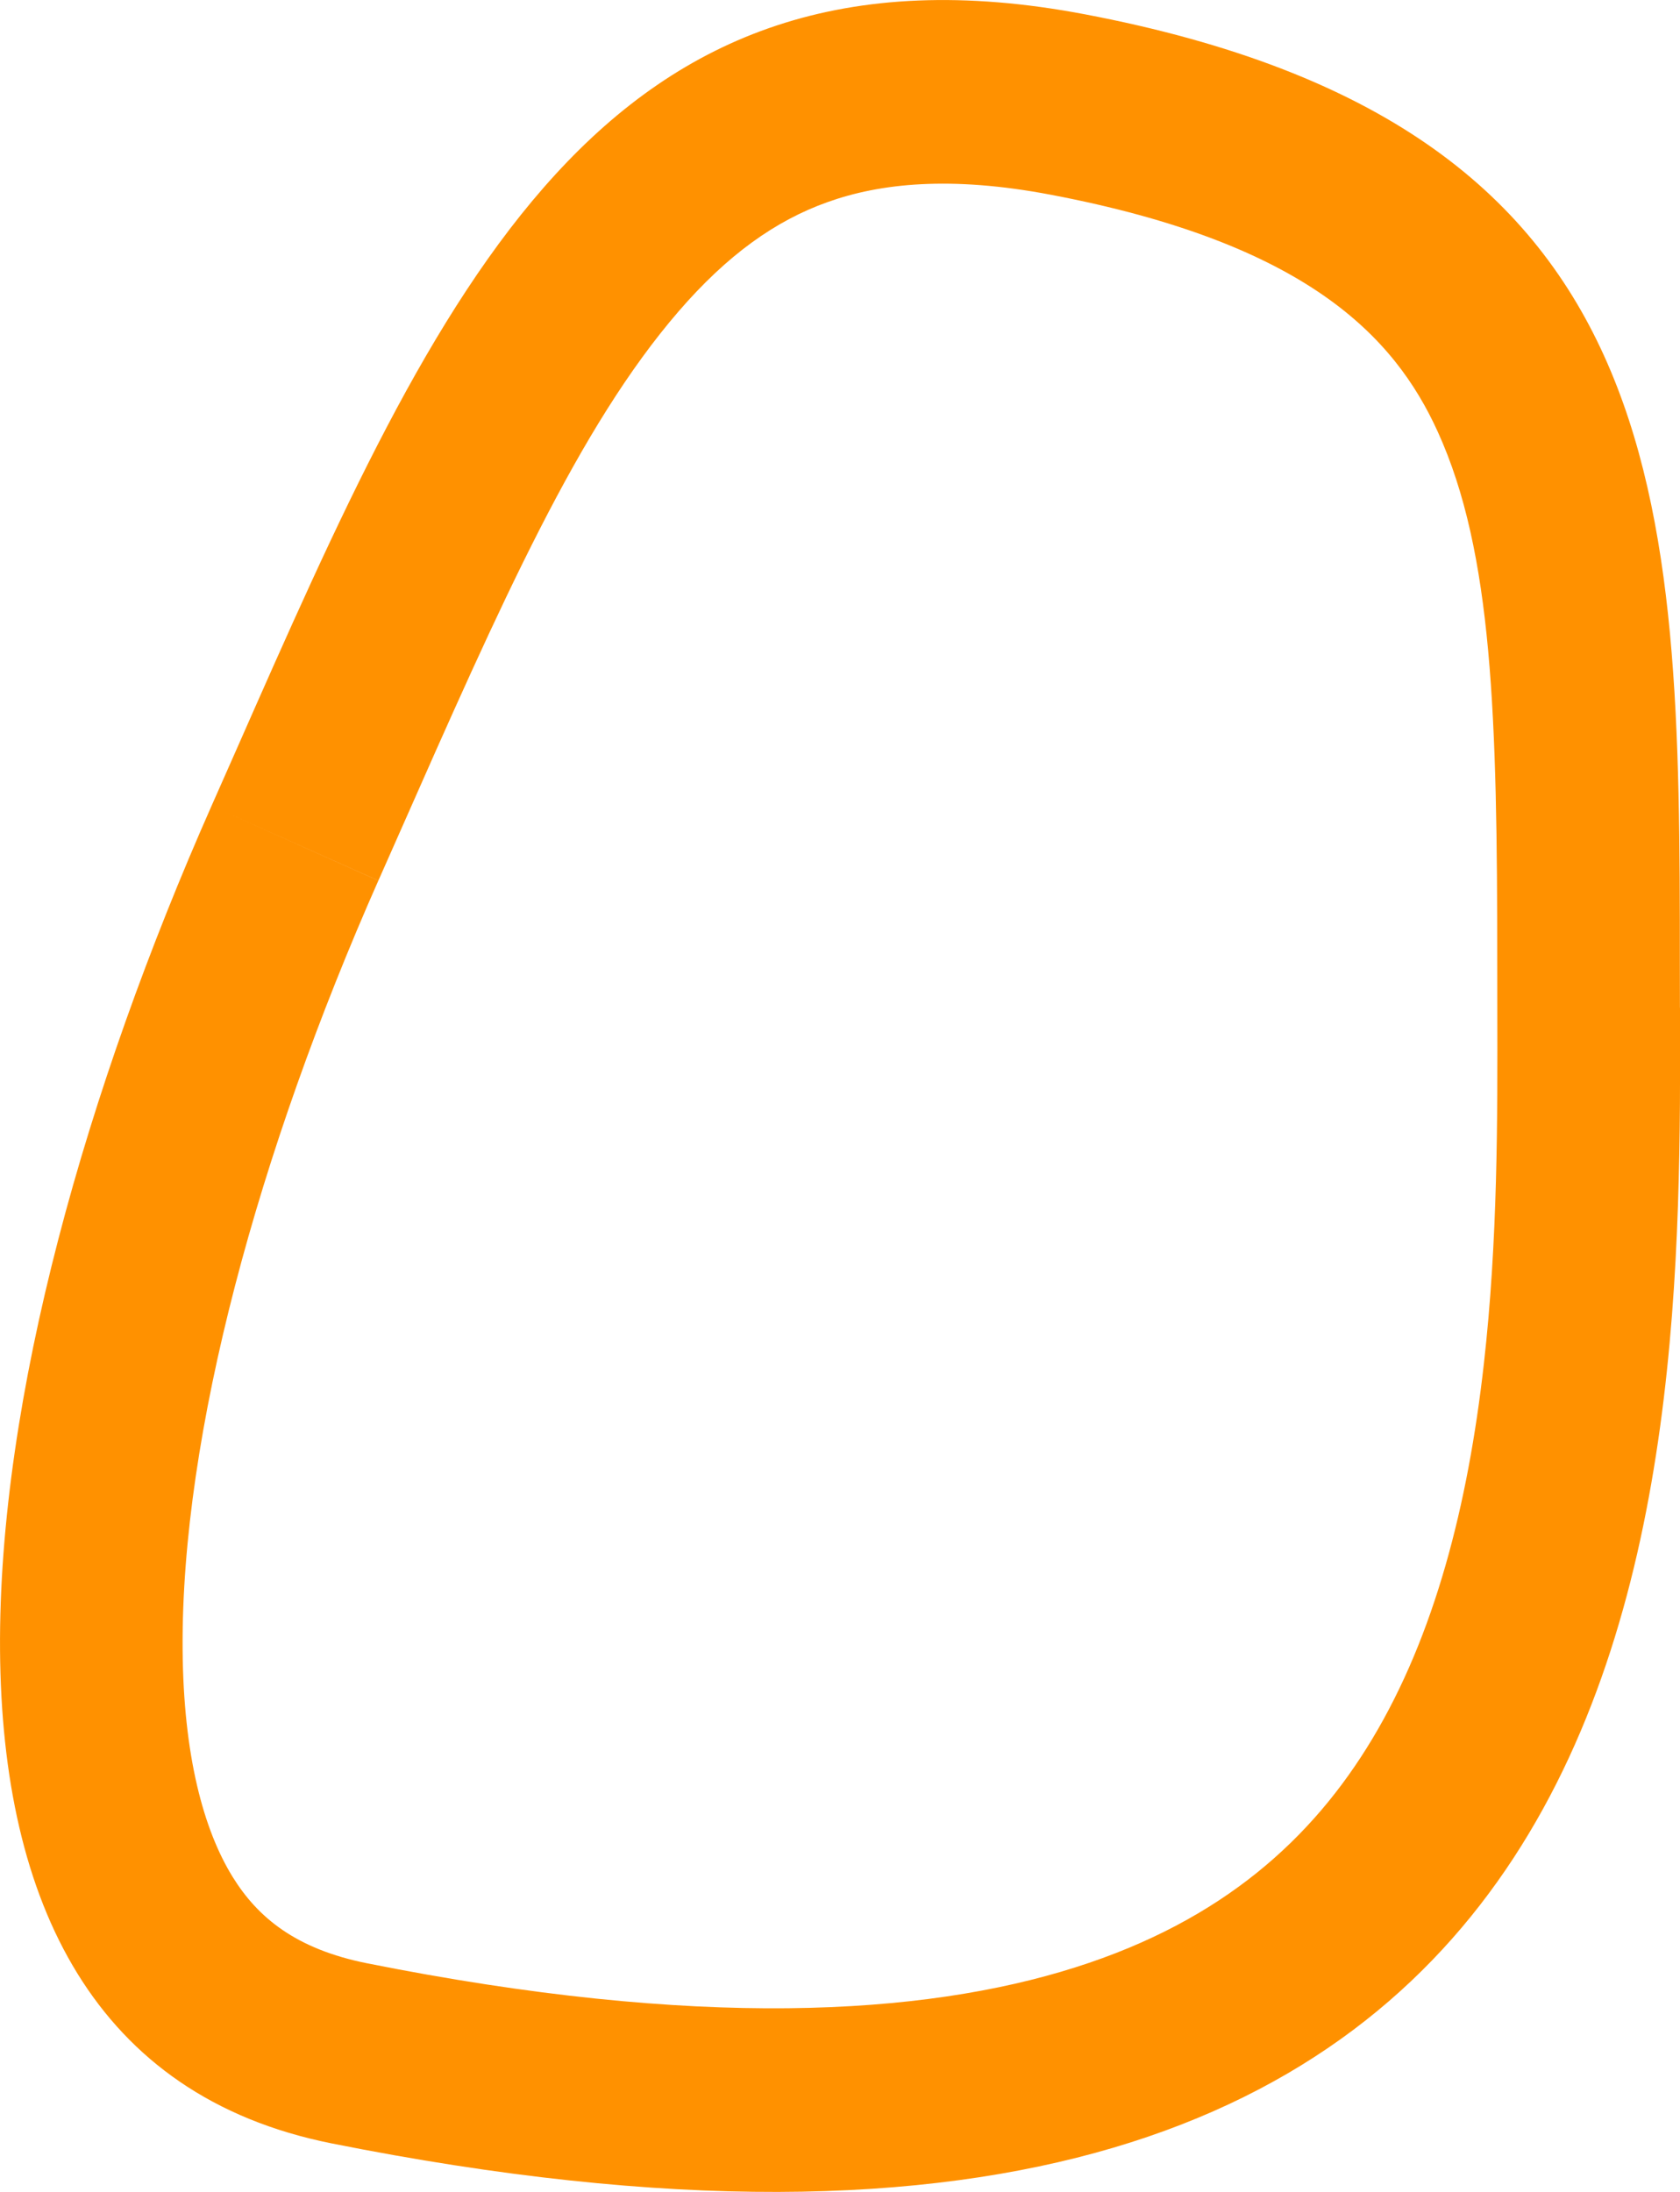
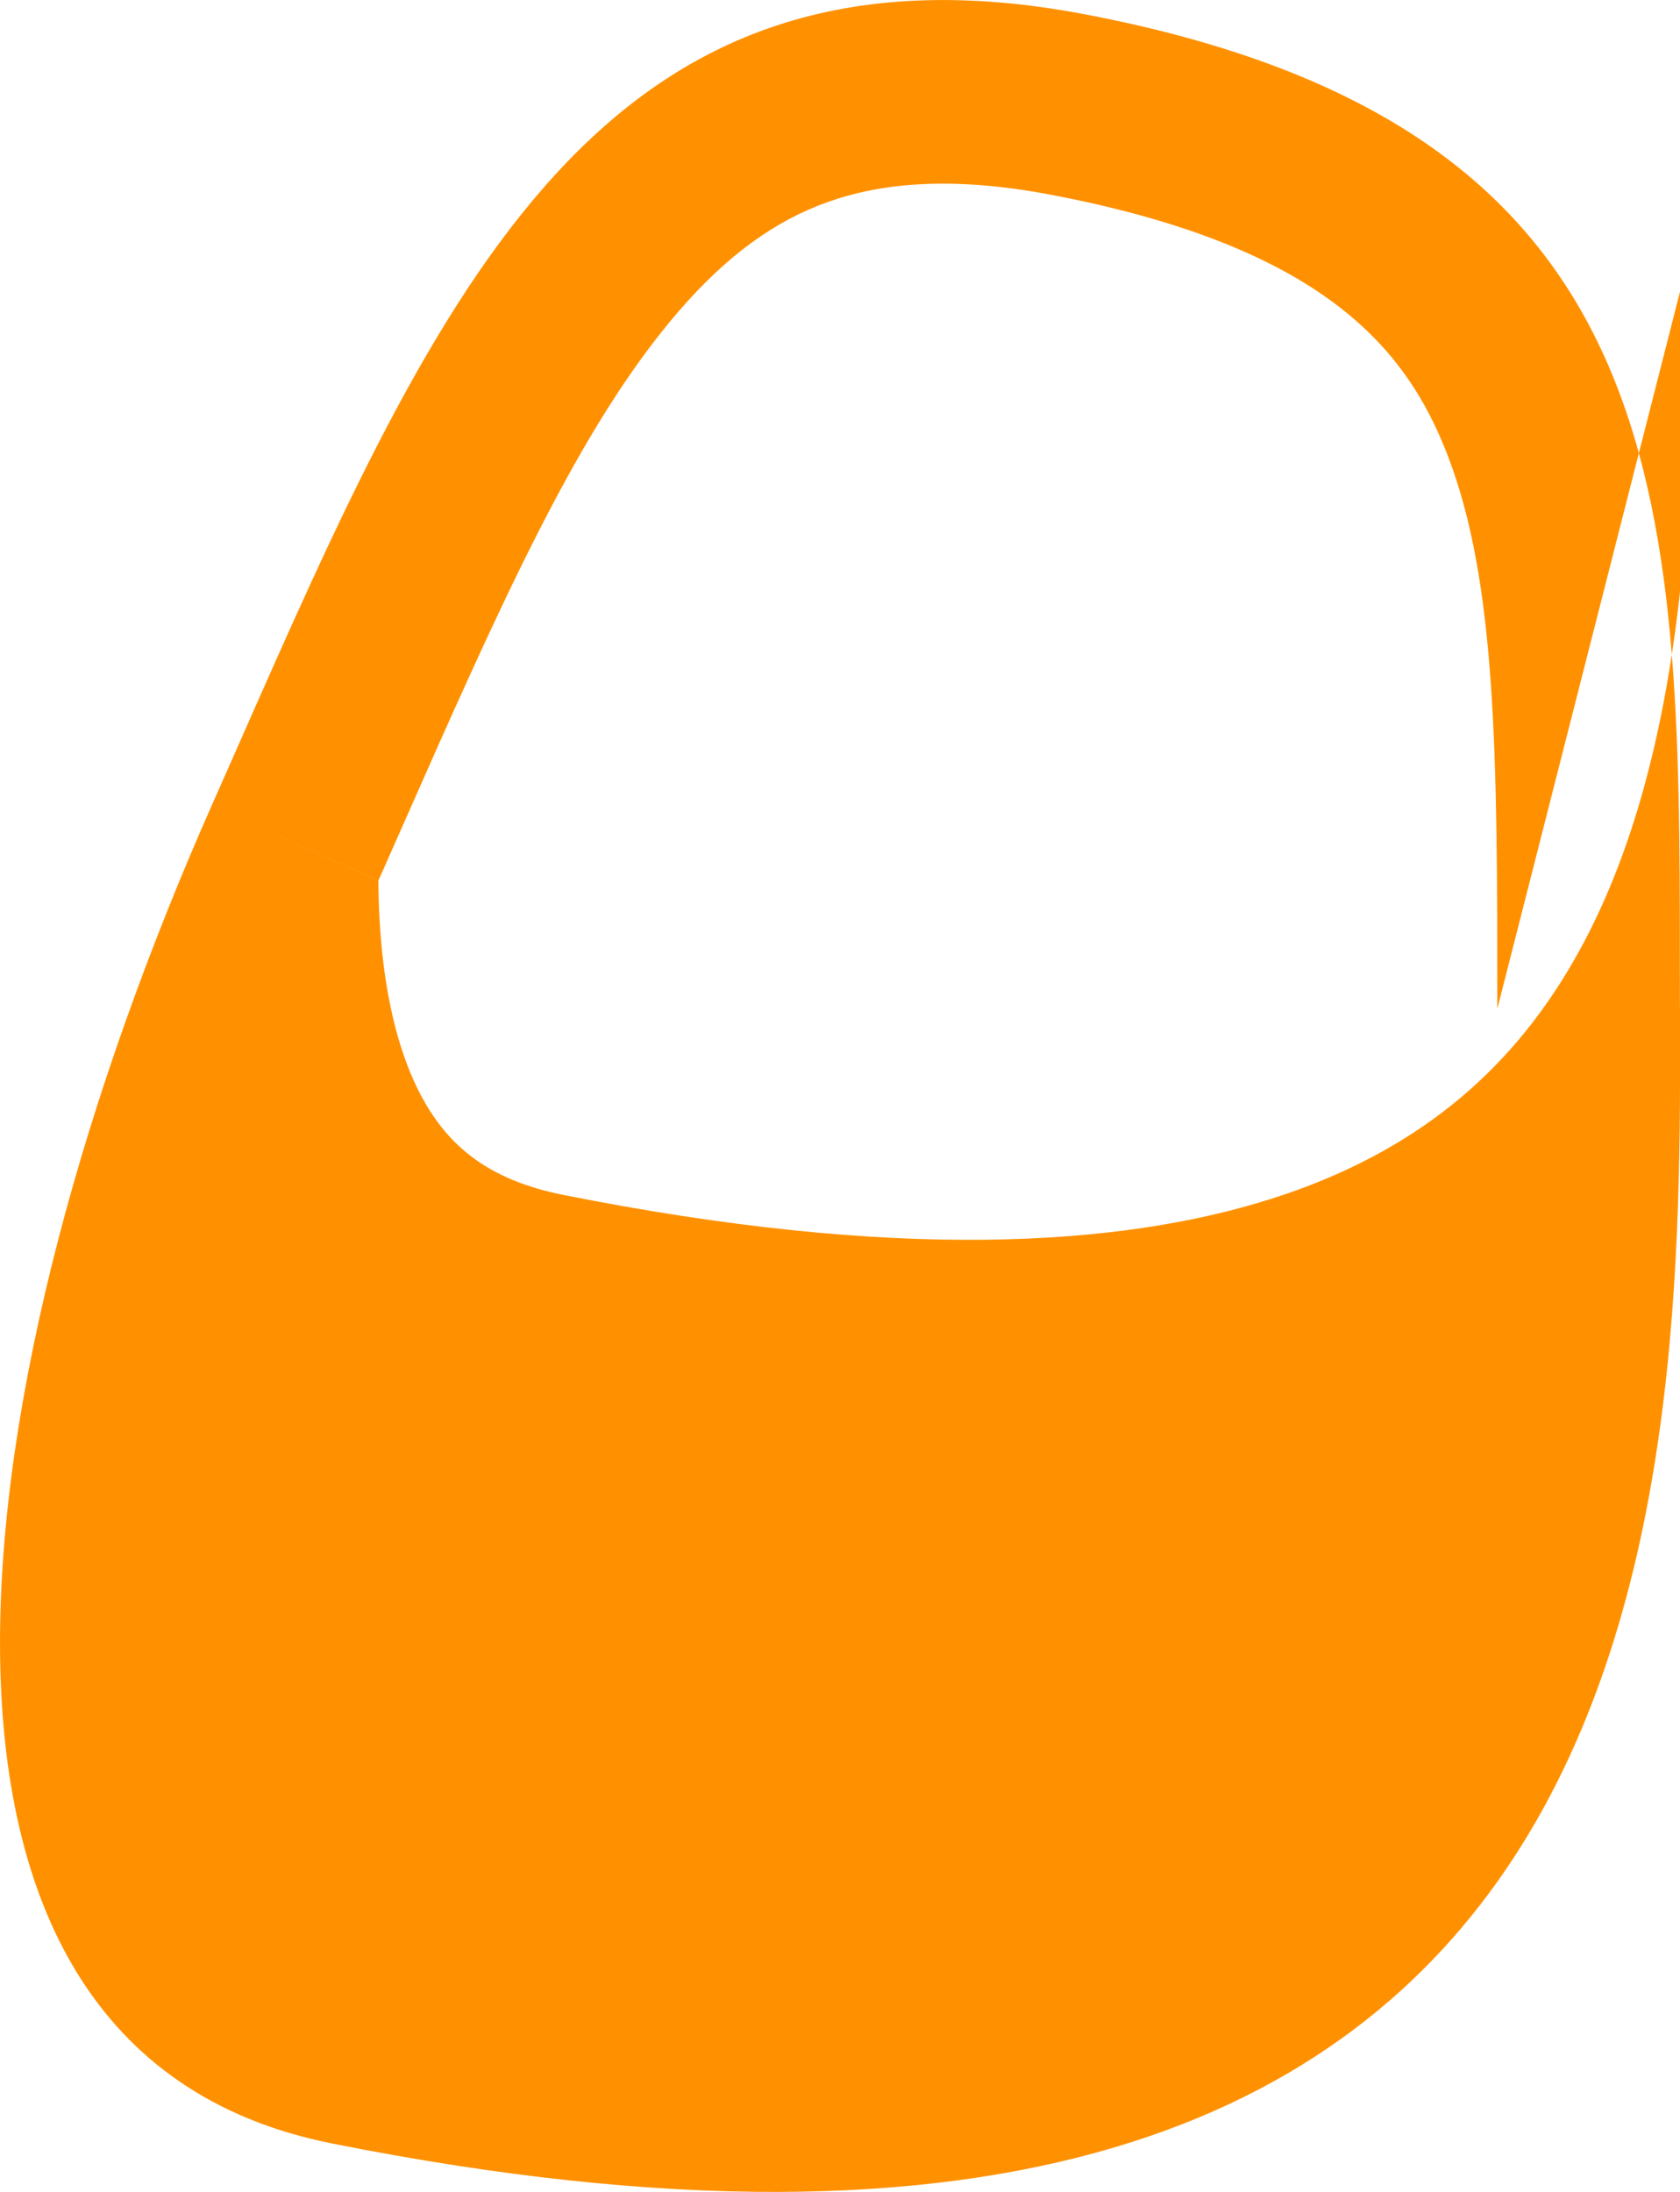
<svg xmlns="http://www.w3.org/2000/svg" width="23" height="30" fill="none">
-   <path fill="#FF9100" fill-rule="evenodd" d="m20.499 13.807-.001-.615c0-3.371-.06-5.626-.814-7.282-.596-1.311-1.804-2.58-5.295-3.244-1.38-.263-2.343-.156-3.059.1-.715.254-1.374.725-2.04 1.496-1.366 1.582-2.422 3.97-3.838 7.177l-.272.614-2.213-.991 2.213.99C3.541 15.755 2.48 19.63 2.5 22.57c.01 1.46.288 2.475.684 3.117.344.556.864.989 1.842 1.184 4.525.903 7.608.719 9.698.055 2.02-.64 3.249-1.77 4.063-3.126.854-1.421 1.309-3.195 1.527-5.126.193-1.701.188-3.357.185-4.866zm2.5-.015-.001-.6c0-6.417-.058-11.458-8.144-12.996-6.624-1.26-8.829 3.74-11.62 10.07l-.338.764C-.517 18.74-1.96 28.038 4.54 29.336 23.055 33.03 23.019 20.41 23 13.792z" clip-rule="evenodd" />
+   <path fill="#FF9100" fill-rule="evenodd" d="m20.499 13.807-.001-.615c0-3.371-.06-5.626-.814-7.282-.596-1.311-1.804-2.58-5.295-3.244-1.38-.263-2.343-.156-3.059.1-.715.254-1.374.725-2.04 1.496-1.366 1.582-2.422 3.97-3.838 7.177l-.272.614-2.213-.991 2.213.99c.01 1.46.288 2.475.684 3.117.344.556.864.989 1.842 1.184 4.525.903 7.608.719 9.698.055 2.02-.64 3.249-1.77 4.063-3.126.854-1.421 1.309-3.195 1.527-5.126.193-1.701.188-3.357.185-4.866zm2.5-.015-.001-.6c0-6.417-.058-11.458-8.144-12.996-6.624-1.26-8.829 3.74-11.62 10.07l-.338.764C-.517 18.74-1.96 28.038 4.54 29.336 23.055 33.03 23.019 20.41 23 13.792z" clip-rule="evenodd" />
</svg>